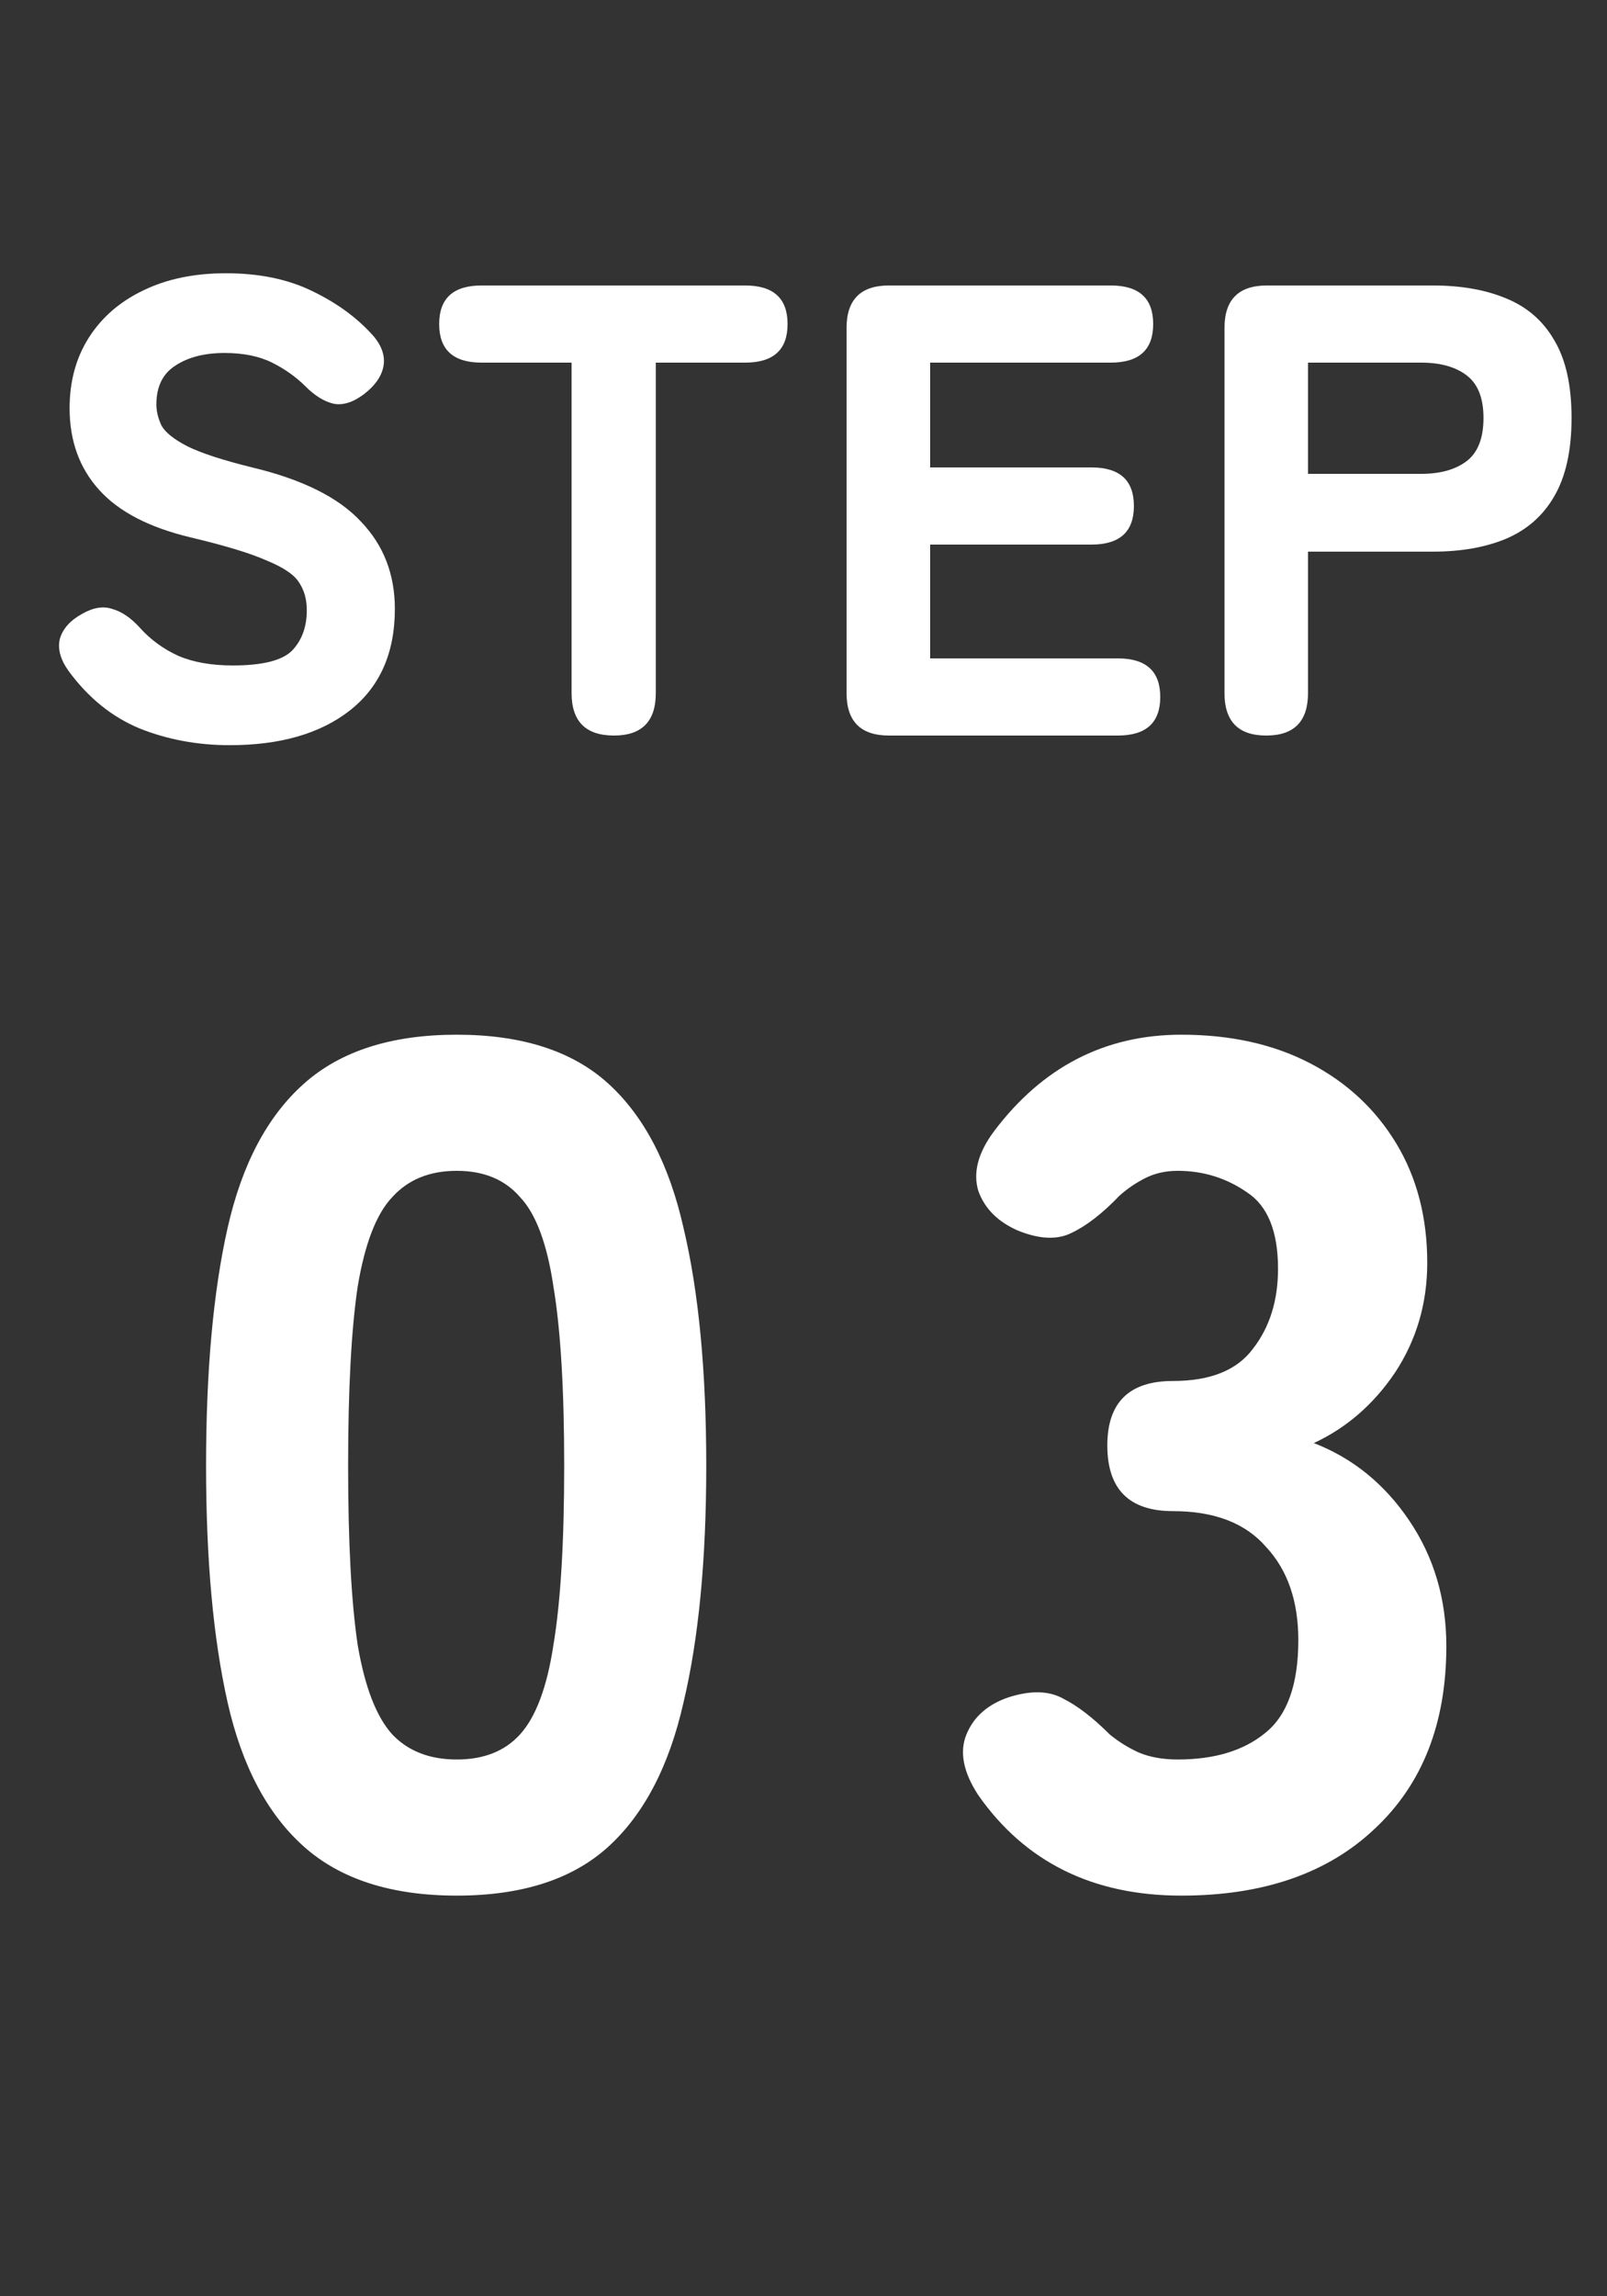
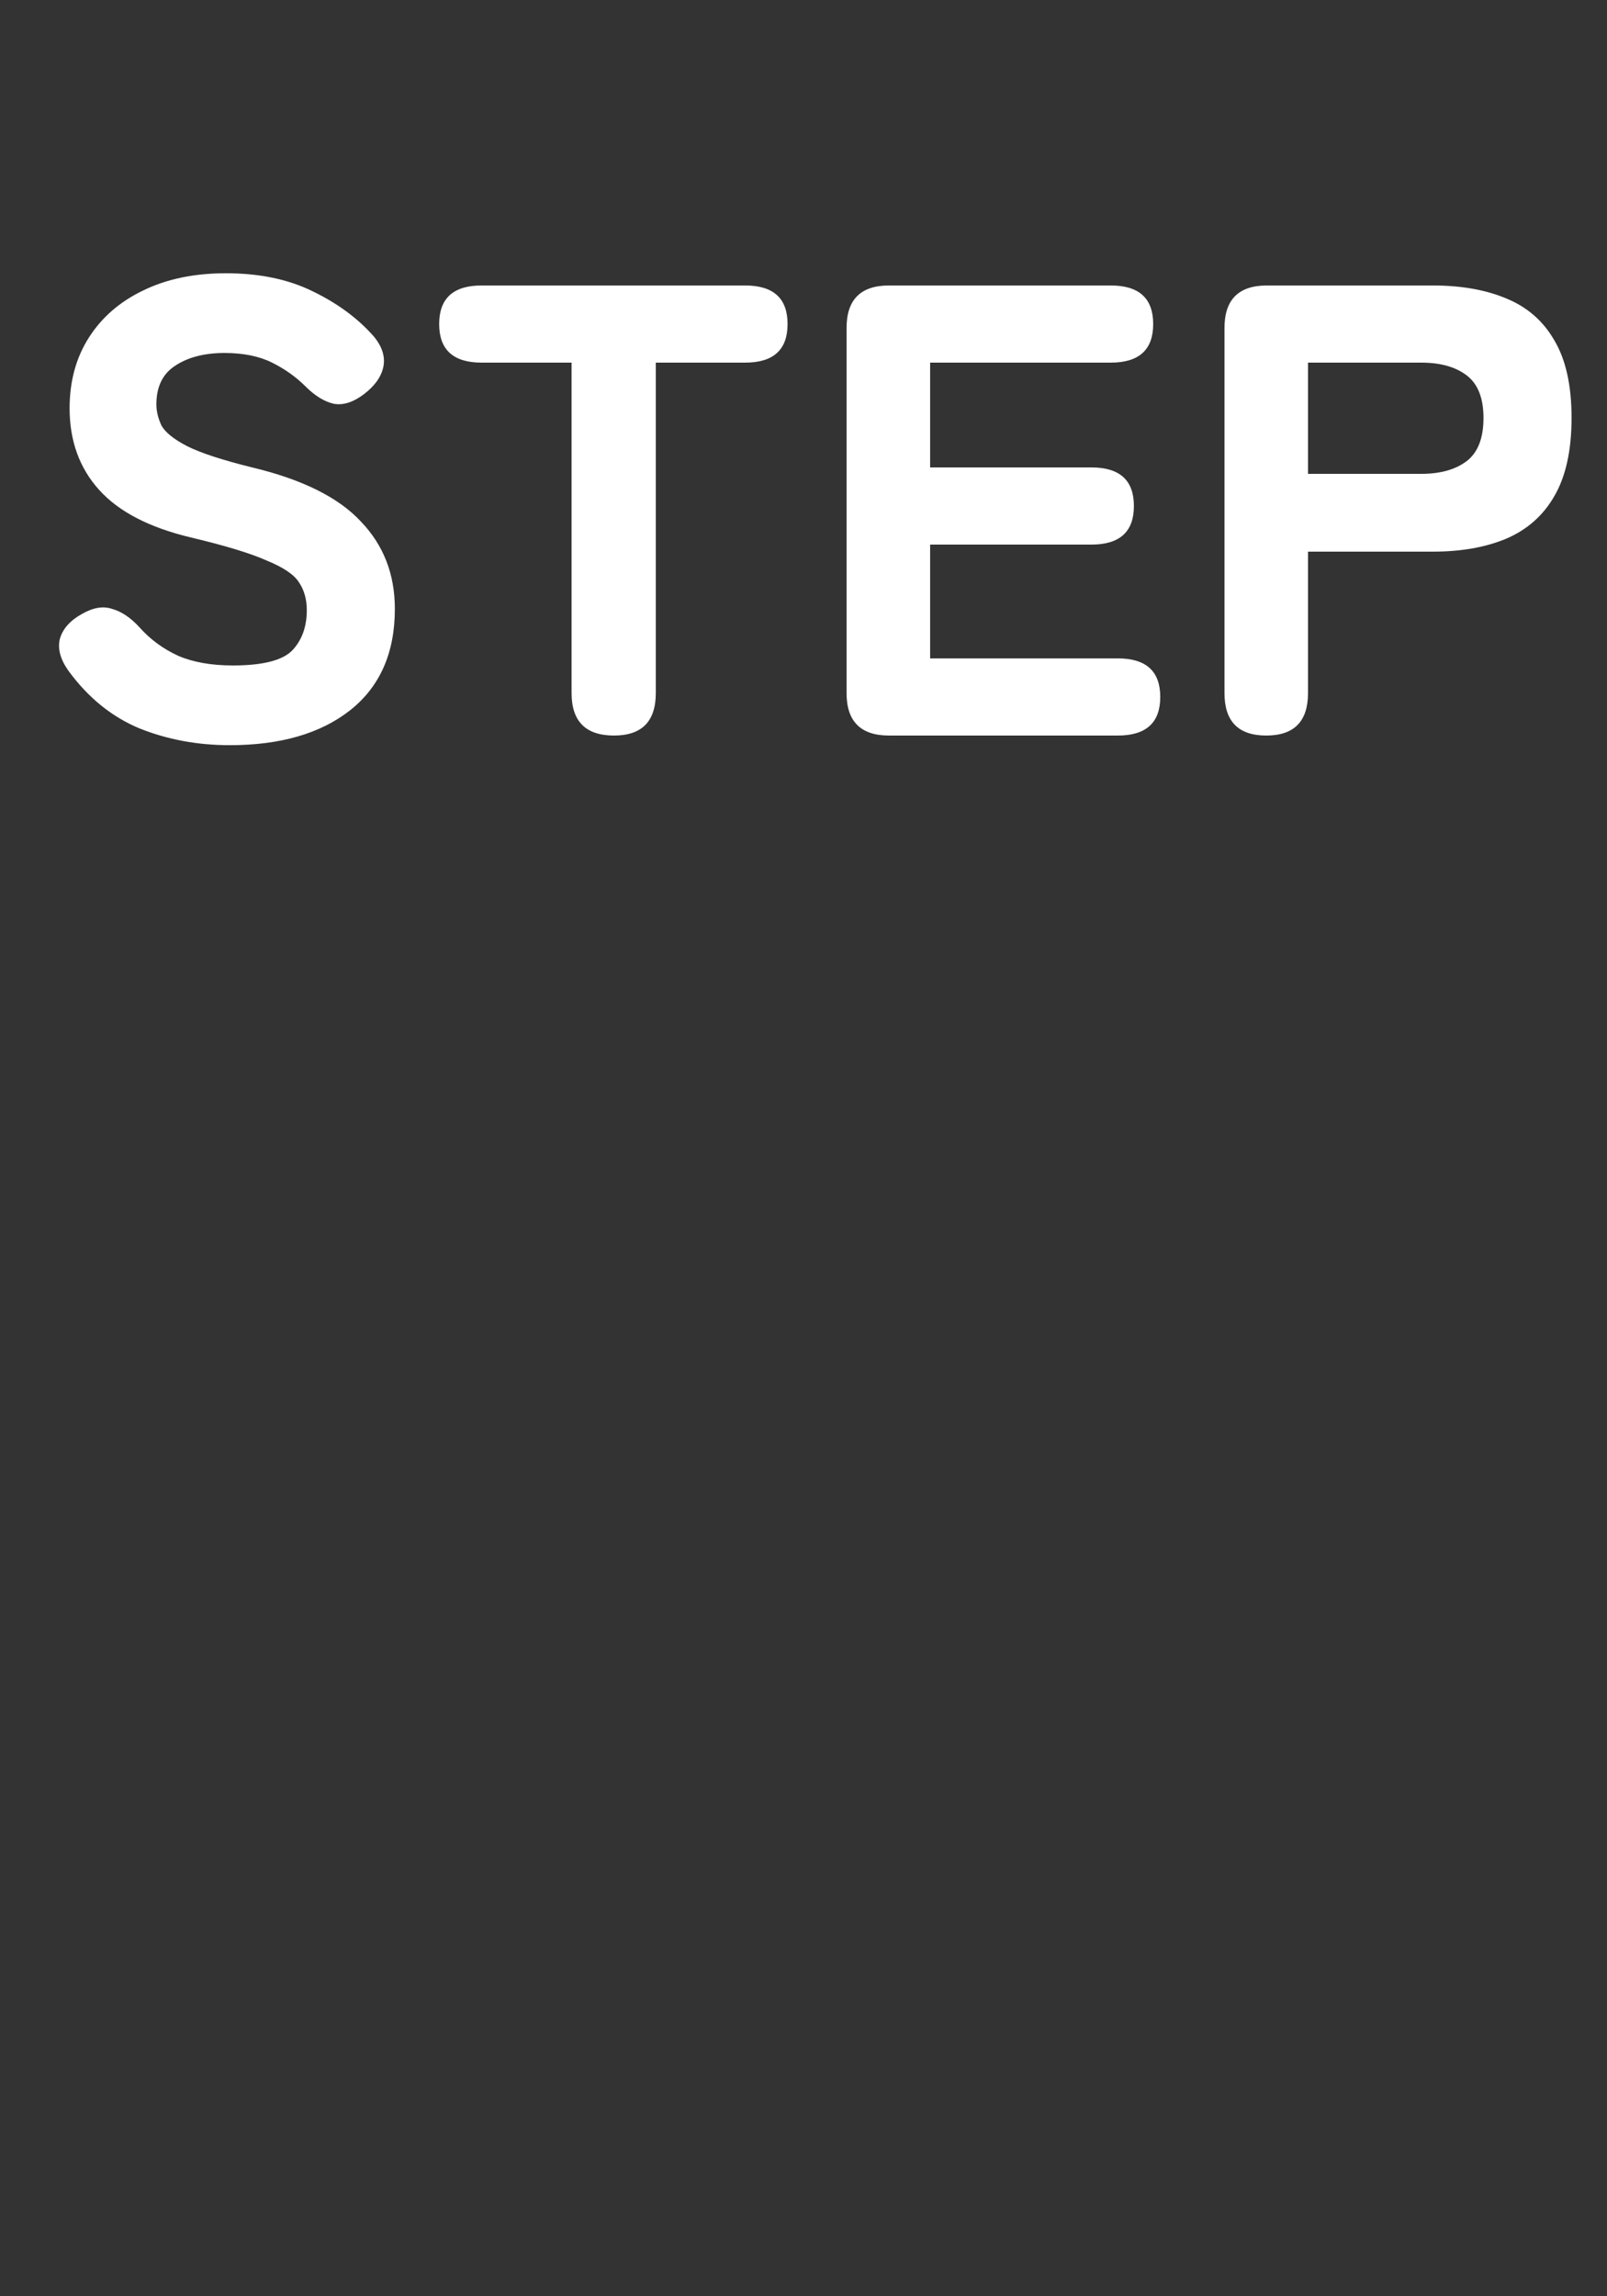
<svg xmlns="http://www.w3.org/2000/svg" width="35" height="50" viewBox="0 0 35 50" fill="none">
  <rect x="0" y="0" width="35" height="50" fill="#333333" stroke="none" />
-   <path d="M9.948 41.276C8.526 41.276 7.417 40.92 6.62 40.21C5.822 39.499 5.268 38.45 4.956 37.064C4.644 35.677 4.488 33.961 4.488 31.916C4.488 29.853 4.644 28.128 4.956 26.742C5.268 25.355 5.822 24.306 6.62 23.596C7.417 22.885 8.526 22.53 9.948 22.53C11.369 22.53 12.47 22.885 13.25 23.596C14.03 24.306 14.576 25.355 14.888 26.742C15.217 28.128 15.382 29.853 15.382 31.916C15.382 33.961 15.217 35.677 14.888 37.064C14.576 38.45 14.03 39.499 13.25 40.21C12.47 40.92 11.369 41.276 9.948 41.276ZM9.948 38.312C10.537 38.312 10.996 38.13 11.326 37.766C11.672 37.384 11.915 36.734 12.054 35.816C12.21 34.88 12.288 33.58 12.288 31.916C12.288 30.252 12.21 28.952 12.054 28.016C11.915 27.08 11.672 26.43 11.326 26.066C10.996 25.684 10.537 25.494 9.948 25.494C9.358 25.494 8.89 25.684 8.544 26.066C8.197 26.43 7.946 27.08 7.79 28.016C7.651 28.952 7.582 30.252 7.582 31.916C7.582 33.58 7.651 34.88 7.79 35.816C7.946 36.734 8.197 37.384 8.544 37.766C8.89 38.13 9.358 38.312 9.948 38.312ZM25.729 41.276C23.805 41.276 22.331 40.548 21.309 39.092C20.979 38.589 20.893 38.147 21.049 37.766C21.205 37.384 21.508 37.116 21.959 36.96C22.444 36.804 22.843 36.812 23.155 36.986C23.467 37.142 23.805 37.402 24.169 37.766C24.359 37.922 24.567 38.052 24.793 38.156C25.035 38.26 25.321 38.312 25.651 38.312C26.448 38.312 27.081 38.121 27.549 37.74C28.034 37.358 28.277 36.682 28.277 35.712C28.277 34.862 28.043 34.186 27.575 33.684C27.124 33.164 26.448 32.904 25.547 32.904C24.593 32.904 24.117 32.427 24.117 31.474C24.117 30.538 24.593 30.07 25.547 30.07C26.361 30.07 26.942 29.836 27.289 29.368C27.653 28.9 27.835 28.319 27.835 27.626C27.835 26.811 27.609 26.256 27.159 25.962C26.708 25.65 26.205 25.494 25.651 25.494C25.391 25.494 25.157 25.546 24.949 25.65C24.741 25.754 24.55 25.884 24.377 26.04C24.013 26.421 23.666 26.69 23.337 26.846C23.025 27.002 22.635 26.984 22.167 26.794C21.733 26.603 21.447 26.317 21.309 25.936C21.187 25.537 21.3 25.104 21.647 24.636C22.704 23.232 24.065 22.53 25.729 22.53C26.803 22.53 27.739 22.738 28.537 23.154C29.334 23.57 29.958 24.15 30.409 24.896C30.859 25.641 31.085 26.508 31.085 27.496C31.085 28.38 30.851 29.177 30.383 29.888C29.915 30.581 29.325 31.092 28.615 31.422C29.464 31.751 30.157 32.314 30.695 33.112C31.232 33.909 31.501 34.819 31.501 35.842C31.501 37.523 30.981 38.849 29.941 39.82C28.918 40.79 27.514 41.276 25.729 41.276Z" fill="white" />
  <path d="M5.002 16.226C4.302 16.226 3.648 16.104 3.042 15.862C2.435 15.61 1.917 15.19 1.488 14.602C1.31 14.35 1.25 14.116 1.306 13.902C1.371 13.687 1.53 13.51 1.782 13.37C2.024 13.23 2.244 13.192 2.44 13.258C2.645 13.314 2.846 13.449 3.042 13.664C3.275 13.925 3.555 14.13 3.882 14.28C4.208 14.42 4.605 14.49 5.072 14.49C5.716 14.49 6.145 14.382 6.36 14.168C6.574 13.944 6.682 13.65 6.682 13.286C6.682 13.052 6.626 12.852 6.514 12.684C6.411 12.516 6.178 12.357 5.814 12.208C5.459 12.049 4.908 11.881 4.162 11.704C3.256 11.489 2.589 11.144 2.16 10.668C1.73 10.192 1.516 9.599 1.516 8.89C1.516 8.302 1.656 7.788 1.936 7.35C2.216 6.911 2.608 6.57 3.112 6.328C3.625 6.076 4.227 5.95 4.918 5.95C5.646 5.95 6.276 6.08 6.808 6.342C7.349 6.603 7.792 6.93 8.138 7.322C8.325 7.546 8.395 7.77 8.348 7.994C8.301 8.208 8.161 8.404 7.928 8.582C7.694 8.759 7.475 8.829 7.27 8.792C7.064 8.745 6.859 8.619 6.654 8.414C6.448 8.208 6.206 8.036 5.926 7.896C5.646 7.756 5.3 7.686 4.89 7.686C4.451 7.686 4.092 7.779 3.812 7.966C3.541 8.143 3.406 8.423 3.406 8.806C3.406 8.955 3.443 9.109 3.518 9.268C3.602 9.417 3.788 9.566 4.078 9.716C4.376 9.865 4.848 10.019 5.492 10.178C6.584 10.439 7.372 10.831 7.858 11.354C8.352 11.867 8.6 12.502 8.6 13.258C8.6 14.219 8.273 14.956 7.62 15.47C6.976 15.974 6.103 16.226 5.002 16.226ZM13.373 16.016C12.757 16.016 12.449 15.708 12.449 15.092V7.896H10.489C9.873 7.896 9.565 7.616 9.565 7.056C9.565 6.496 9.873 6.216 10.489 6.216H16.229C16.845 6.216 17.153 6.496 17.153 7.056C17.153 7.616 16.845 7.896 16.229 7.896H14.283V15.092C14.283 15.708 13.979 16.016 13.373 16.016ZM19.362 16.016C18.746 16.016 18.438 15.708 18.438 15.092V7.14C18.438 6.524 18.746 6.216 19.362 6.216H24.192C24.808 6.216 25.116 6.496 25.116 7.056C25.116 7.616 24.808 7.896 24.192 7.896H20.258V10.178H23.772C24.388 10.178 24.696 10.458 24.696 11.018C24.696 11.578 24.388 11.858 23.772 11.858H20.258V14.336H24.346C24.962 14.336 25.27 14.616 25.27 15.176C25.27 15.736 24.962 16.016 24.346 16.016H19.362ZM27.578 16.016C26.972 16.016 26.669 15.708 26.669 15.092V7.14C26.669 6.524 26.977 6.216 27.593 6.216H31.204C31.82 6.216 32.352 6.309 32.8 6.496C33.258 6.682 33.608 6.986 33.85 7.406C34.102 7.826 34.228 8.39 34.228 9.1C34.228 9.809 34.102 10.378 33.85 10.808C33.608 11.228 33.258 11.536 32.8 11.732C32.352 11.918 31.82 12.012 31.204 12.012H28.488V15.092C28.488 15.708 28.185 16.016 27.578 16.016ZM28.488 10.318H30.953C31.372 10.318 31.704 10.224 31.947 10.038C32.189 9.851 32.31 9.538 32.31 9.1C32.31 8.67 32.189 8.362 31.947 8.176C31.704 7.989 31.372 7.896 30.953 7.896H28.488V10.318Z" fill="white" />
</svg>